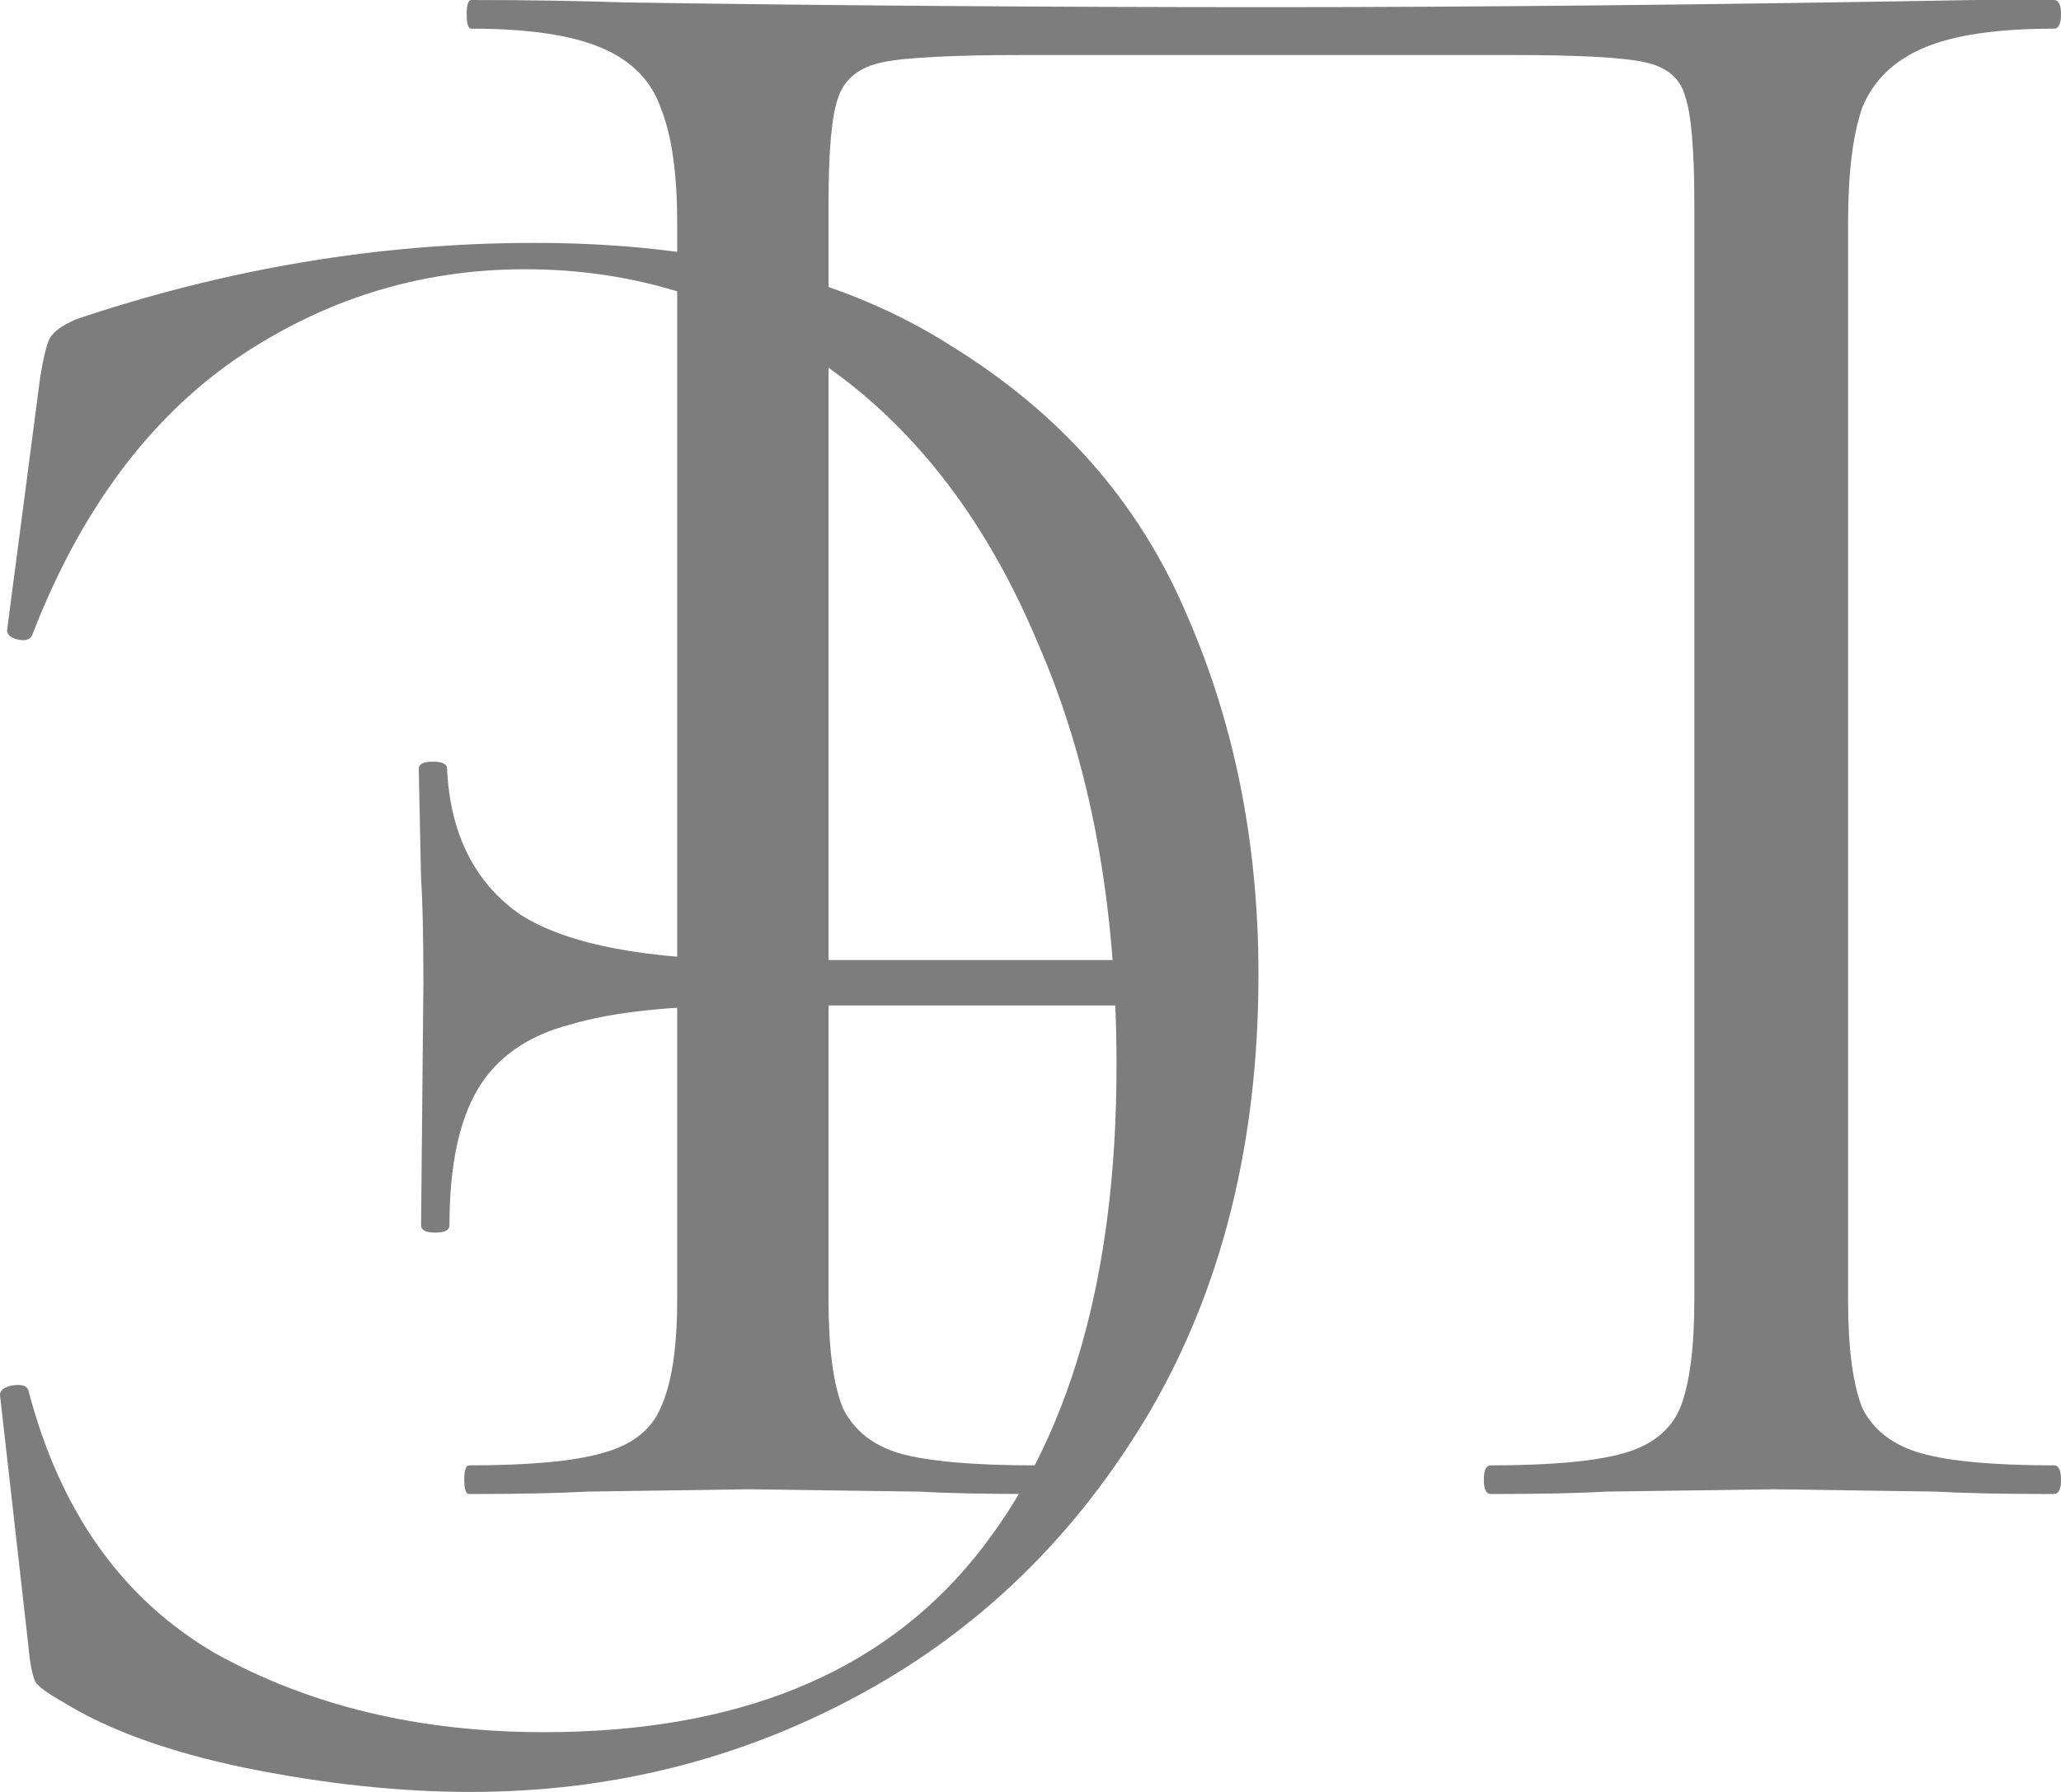
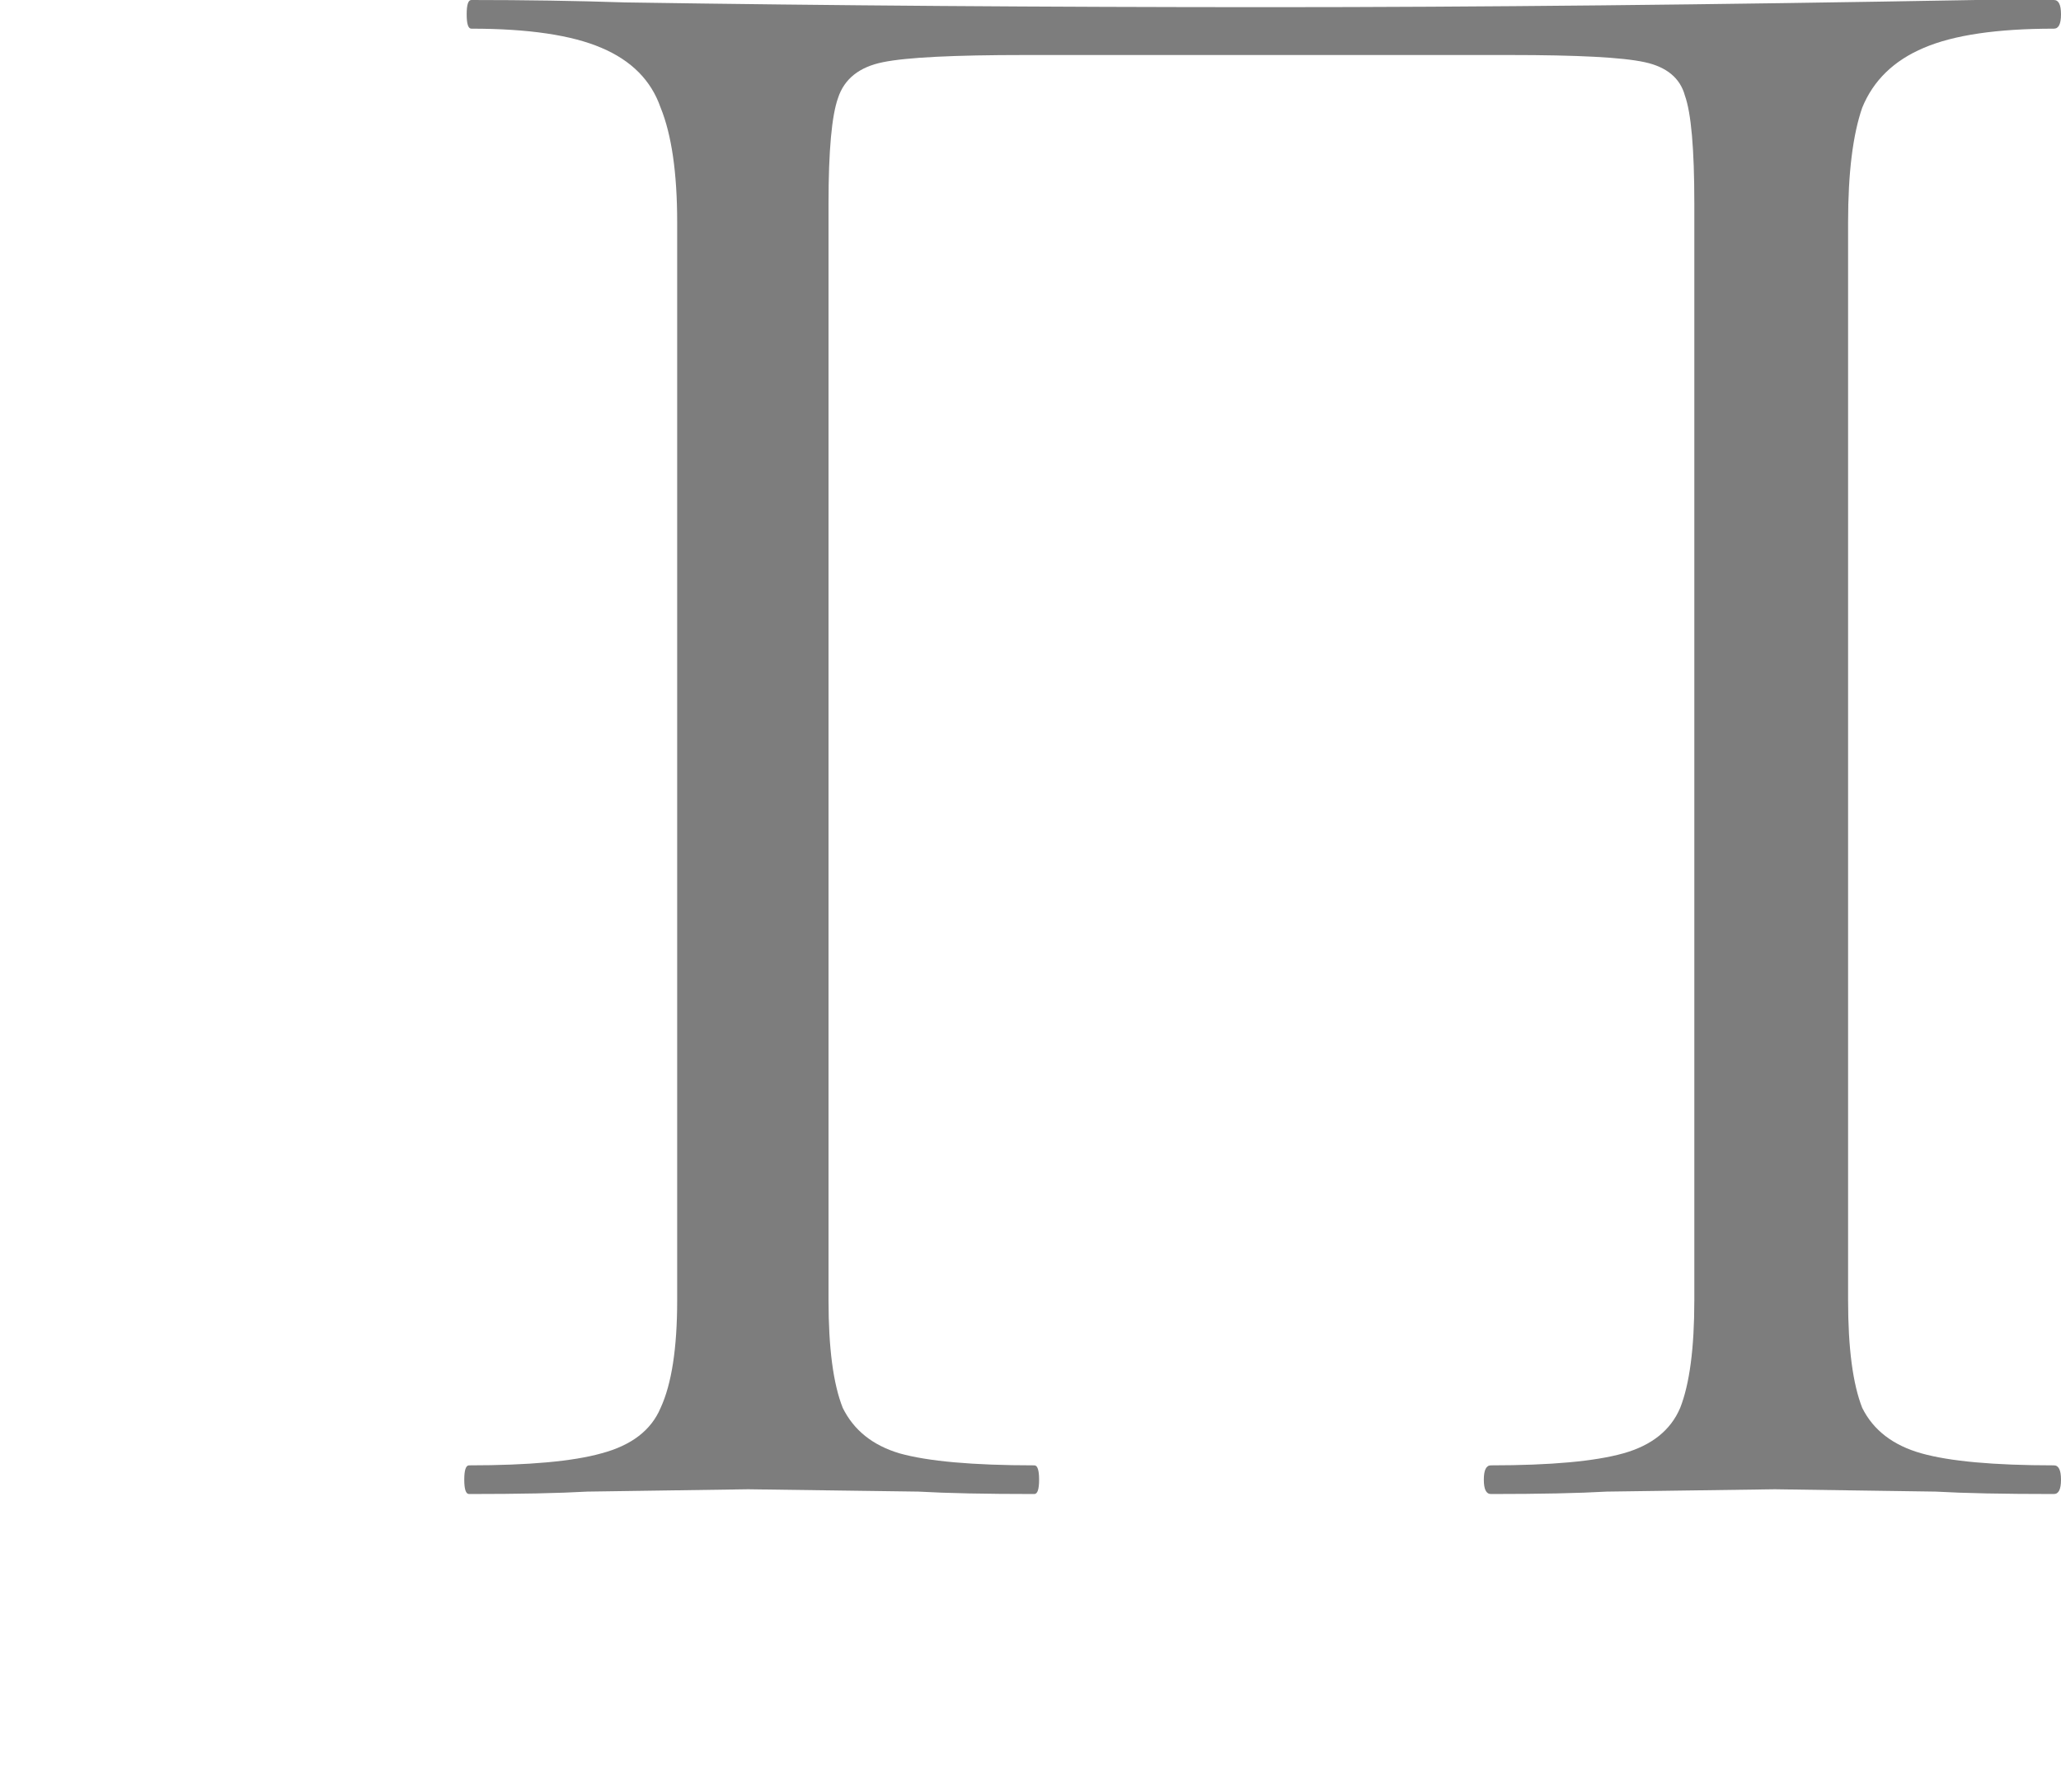
<svg xmlns="http://www.w3.org/2000/svg" width="23" height="20" viewBox="0 0 23 20" fill="none">
  <path d="M22.921 16.355C22.974 16.355 23 16.408 23 16.515C23 16.622 22.974 16.675 22.921 16.675C22.358 16.675 21.918 16.666 21.601 16.648L19.806 16.622L17.931 16.648C17.615 16.666 17.184 16.675 16.638 16.675C16.585 16.675 16.559 16.622 16.559 16.515C16.559 16.408 16.585 16.355 16.638 16.355C17.307 16.355 17.799 16.31 18.116 16.221C18.433 16.132 18.644 15.963 18.75 15.714C18.855 15.448 18.908 15.047 18.908 14.514V2.268C18.908 1.663 18.873 1.263 18.803 1.067C18.75 0.872 18.6 0.747 18.354 0.694C18.108 0.64 17.606 0.614 16.849 0.614H11.438C10.646 0.614 10.118 0.64 9.854 0.694C9.59 0.747 9.422 0.88 9.352 1.094C9.282 1.29 9.246 1.681 9.246 2.268V14.514C9.246 15.047 9.299 15.448 9.405 15.714C9.528 15.963 9.739 16.132 10.038 16.221C10.355 16.31 10.857 16.355 11.543 16.355C11.578 16.355 11.596 16.408 11.596 16.515C11.596 16.622 11.578 16.675 11.543 16.675C10.998 16.675 10.566 16.666 10.25 16.648L8.349 16.622L6.554 16.648C6.237 16.666 5.797 16.675 5.234 16.675C5.199 16.675 5.181 16.622 5.181 16.515C5.181 16.408 5.199 16.355 5.234 16.355C5.903 16.355 6.395 16.31 6.712 16.221C7.047 16.132 7.267 15.963 7.372 15.714C7.495 15.448 7.557 15.047 7.557 14.514V2.481C7.557 1.93 7.495 1.503 7.372 1.201C7.267 0.898 7.047 0.676 6.712 0.534C6.378 0.391 5.894 0.32 5.26 0.32C5.225 0.32 5.208 0.267 5.208 0.16C5.208 0.053 5.225 0 5.26 0C5.859 0 6.431 0.009 6.976 0.027C9.264 0.062 11.666 0.08 14.183 0.08C16.471 0.08 19.093 0.053 22.05 0H22.921C22.974 0 23 0.053 23 0.16C23 0.267 22.974 0.32 22.921 0.32C22.287 0.32 21.803 0.391 21.469 0.534C21.134 0.676 20.906 0.898 20.782 1.201C20.677 1.503 20.624 1.93 20.624 2.481V14.514C20.624 15.047 20.677 15.448 20.782 15.714C20.906 15.963 21.126 16.132 21.442 16.221C21.759 16.31 22.252 16.355 22.921 16.355Z" fill="#7D7D7D" />
-   <path d="M5.253 20C4.461 20 3.625 19.911 2.745 19.733C1.883 19.555 1.197 19.306 0.686 18.986C0.528 18.897 0.431 18.826 0.396 18.773C0.361 18.702 0.334 18.568 0.317 18.372L0 15.571C0 15.518 0.044 15.482 0.132 15.464C0.238 15.447 0.299 15.464 0.317 15.518C0.669 16.87 1.364 17.848 2.402 18.453C3.458 19.04 4.681 19.333 6.072 19.333C8.219 19.333 9.82 18.684 10.876 17.385C11.932 16.087 12.46 14.255 12.46 11.889C12.46 10.093 12.17 8.528 11.589 7.194C11.026 5.842 10.243 4.81 9.239 4.099C8.236 3.37 7.11 3.005 5.86 3.005C4.681 3.005 3.599 3.343 2.613 4.019C1.645 4.695 0.898 5.708 0.37 7.06C0.352 7.131 0.299 7.158 0.211 7.14C0.123 7.123 0.079 7.087 0.079 7.034L0.449 4.206C0.484 3.992 0.519 3.85 0.554 3.779C0.59 3.708 0.686 3.636 0.845 3.565C2.534 2.996 4.241 2.711 5.966 2.711C7.867 2.711 9.415 3.094 10.612 3.859C11.826 4.606 12.698 5.593 13.226 6.82C13.771 8.047 14.044 9.399 14.044 10.876C14.044 12.743 13.639 14.371 12.83 15.758C12.02 17.128 10.947 18.177 9.609 18.906C8.271 19.635 6.82 20 5.253 20ZM4.725 10.982C4.725 10.449 4.716 10.057 4.699 9.808L4.673 8.581C4.673 8.528 4.725 8.501 4.831 8.501C4.936 8.501 4.989 8.528 4.989 8.581C5.024 9.31 5.297 9.853 5.808 10.209C6.336 10.546 7.233 10.715 8.5 10.715H13.173V11.222H8.395C7.515 11.222 6.837 11.293 6.362 11.436C5.887 11.56 5.544 11.8 5.332 12.156C5.121 12.512 5.016 13.019 5.016 13.677C5.016 13.73 4.963 13.757 4.857 13.757C4.752 13.757 4.699 13.73 4.699 13.677L4.725 10.982Z" fill="#7D7D7D" />
</svg>